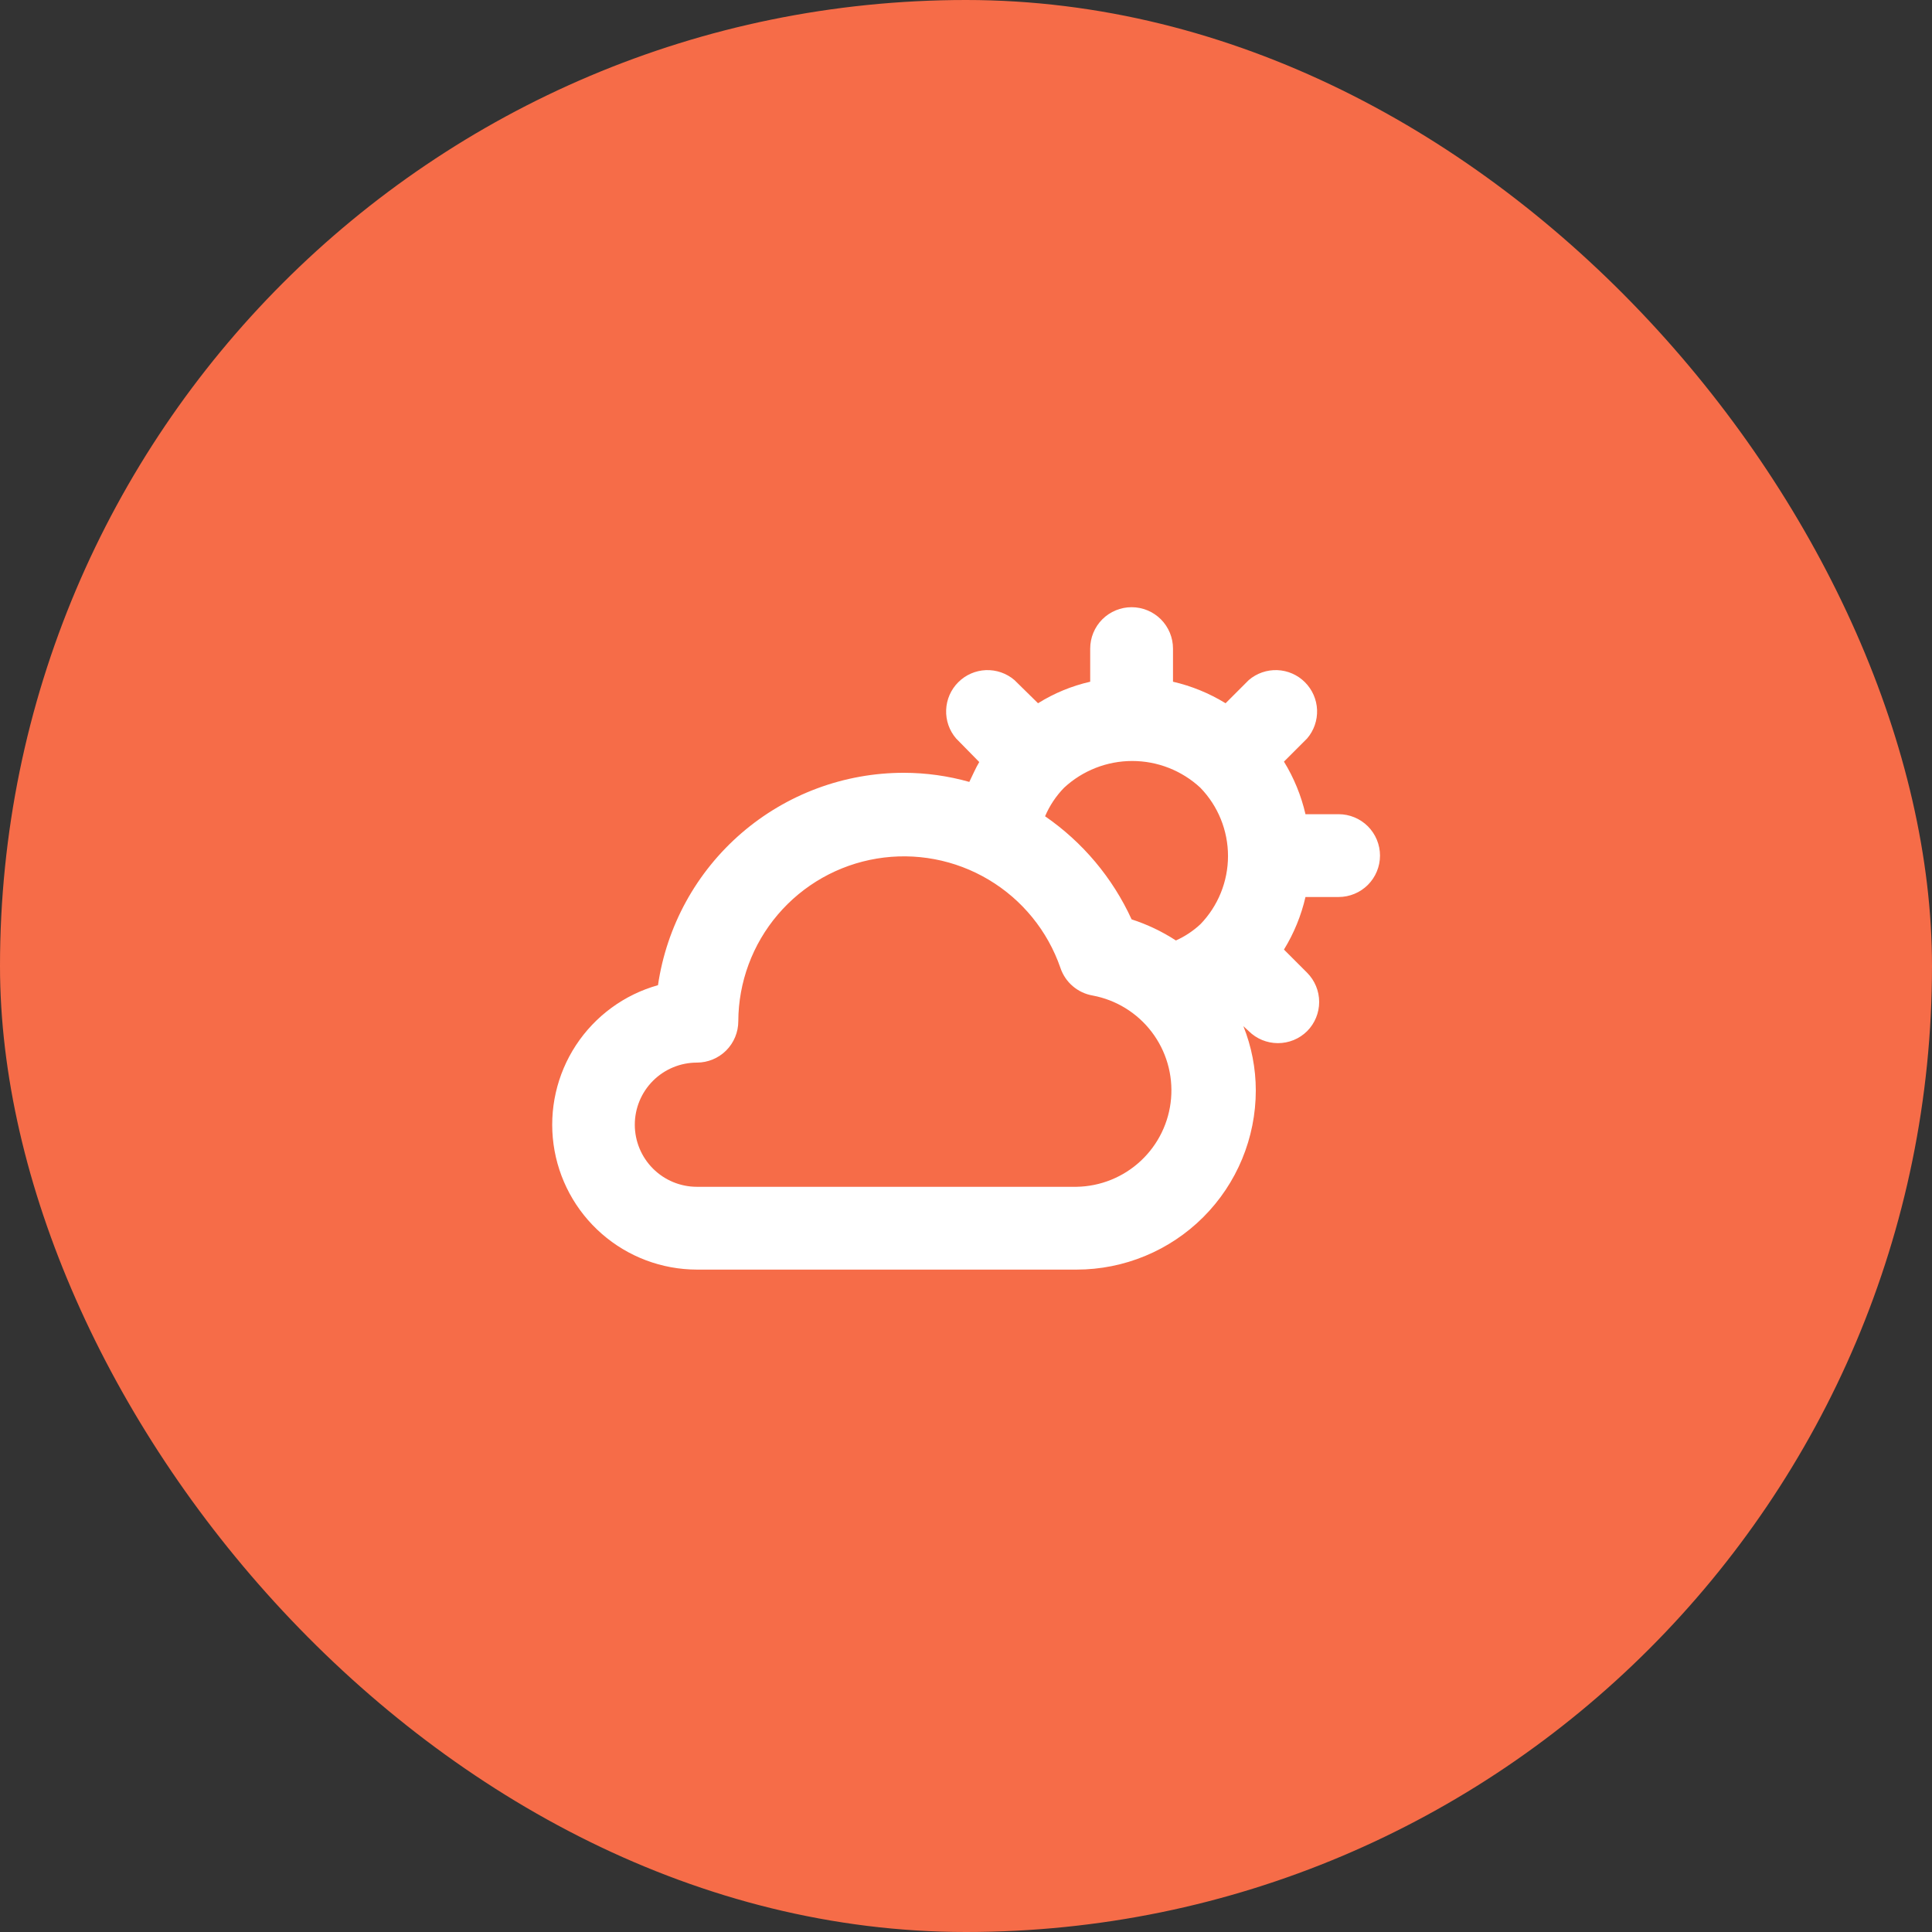
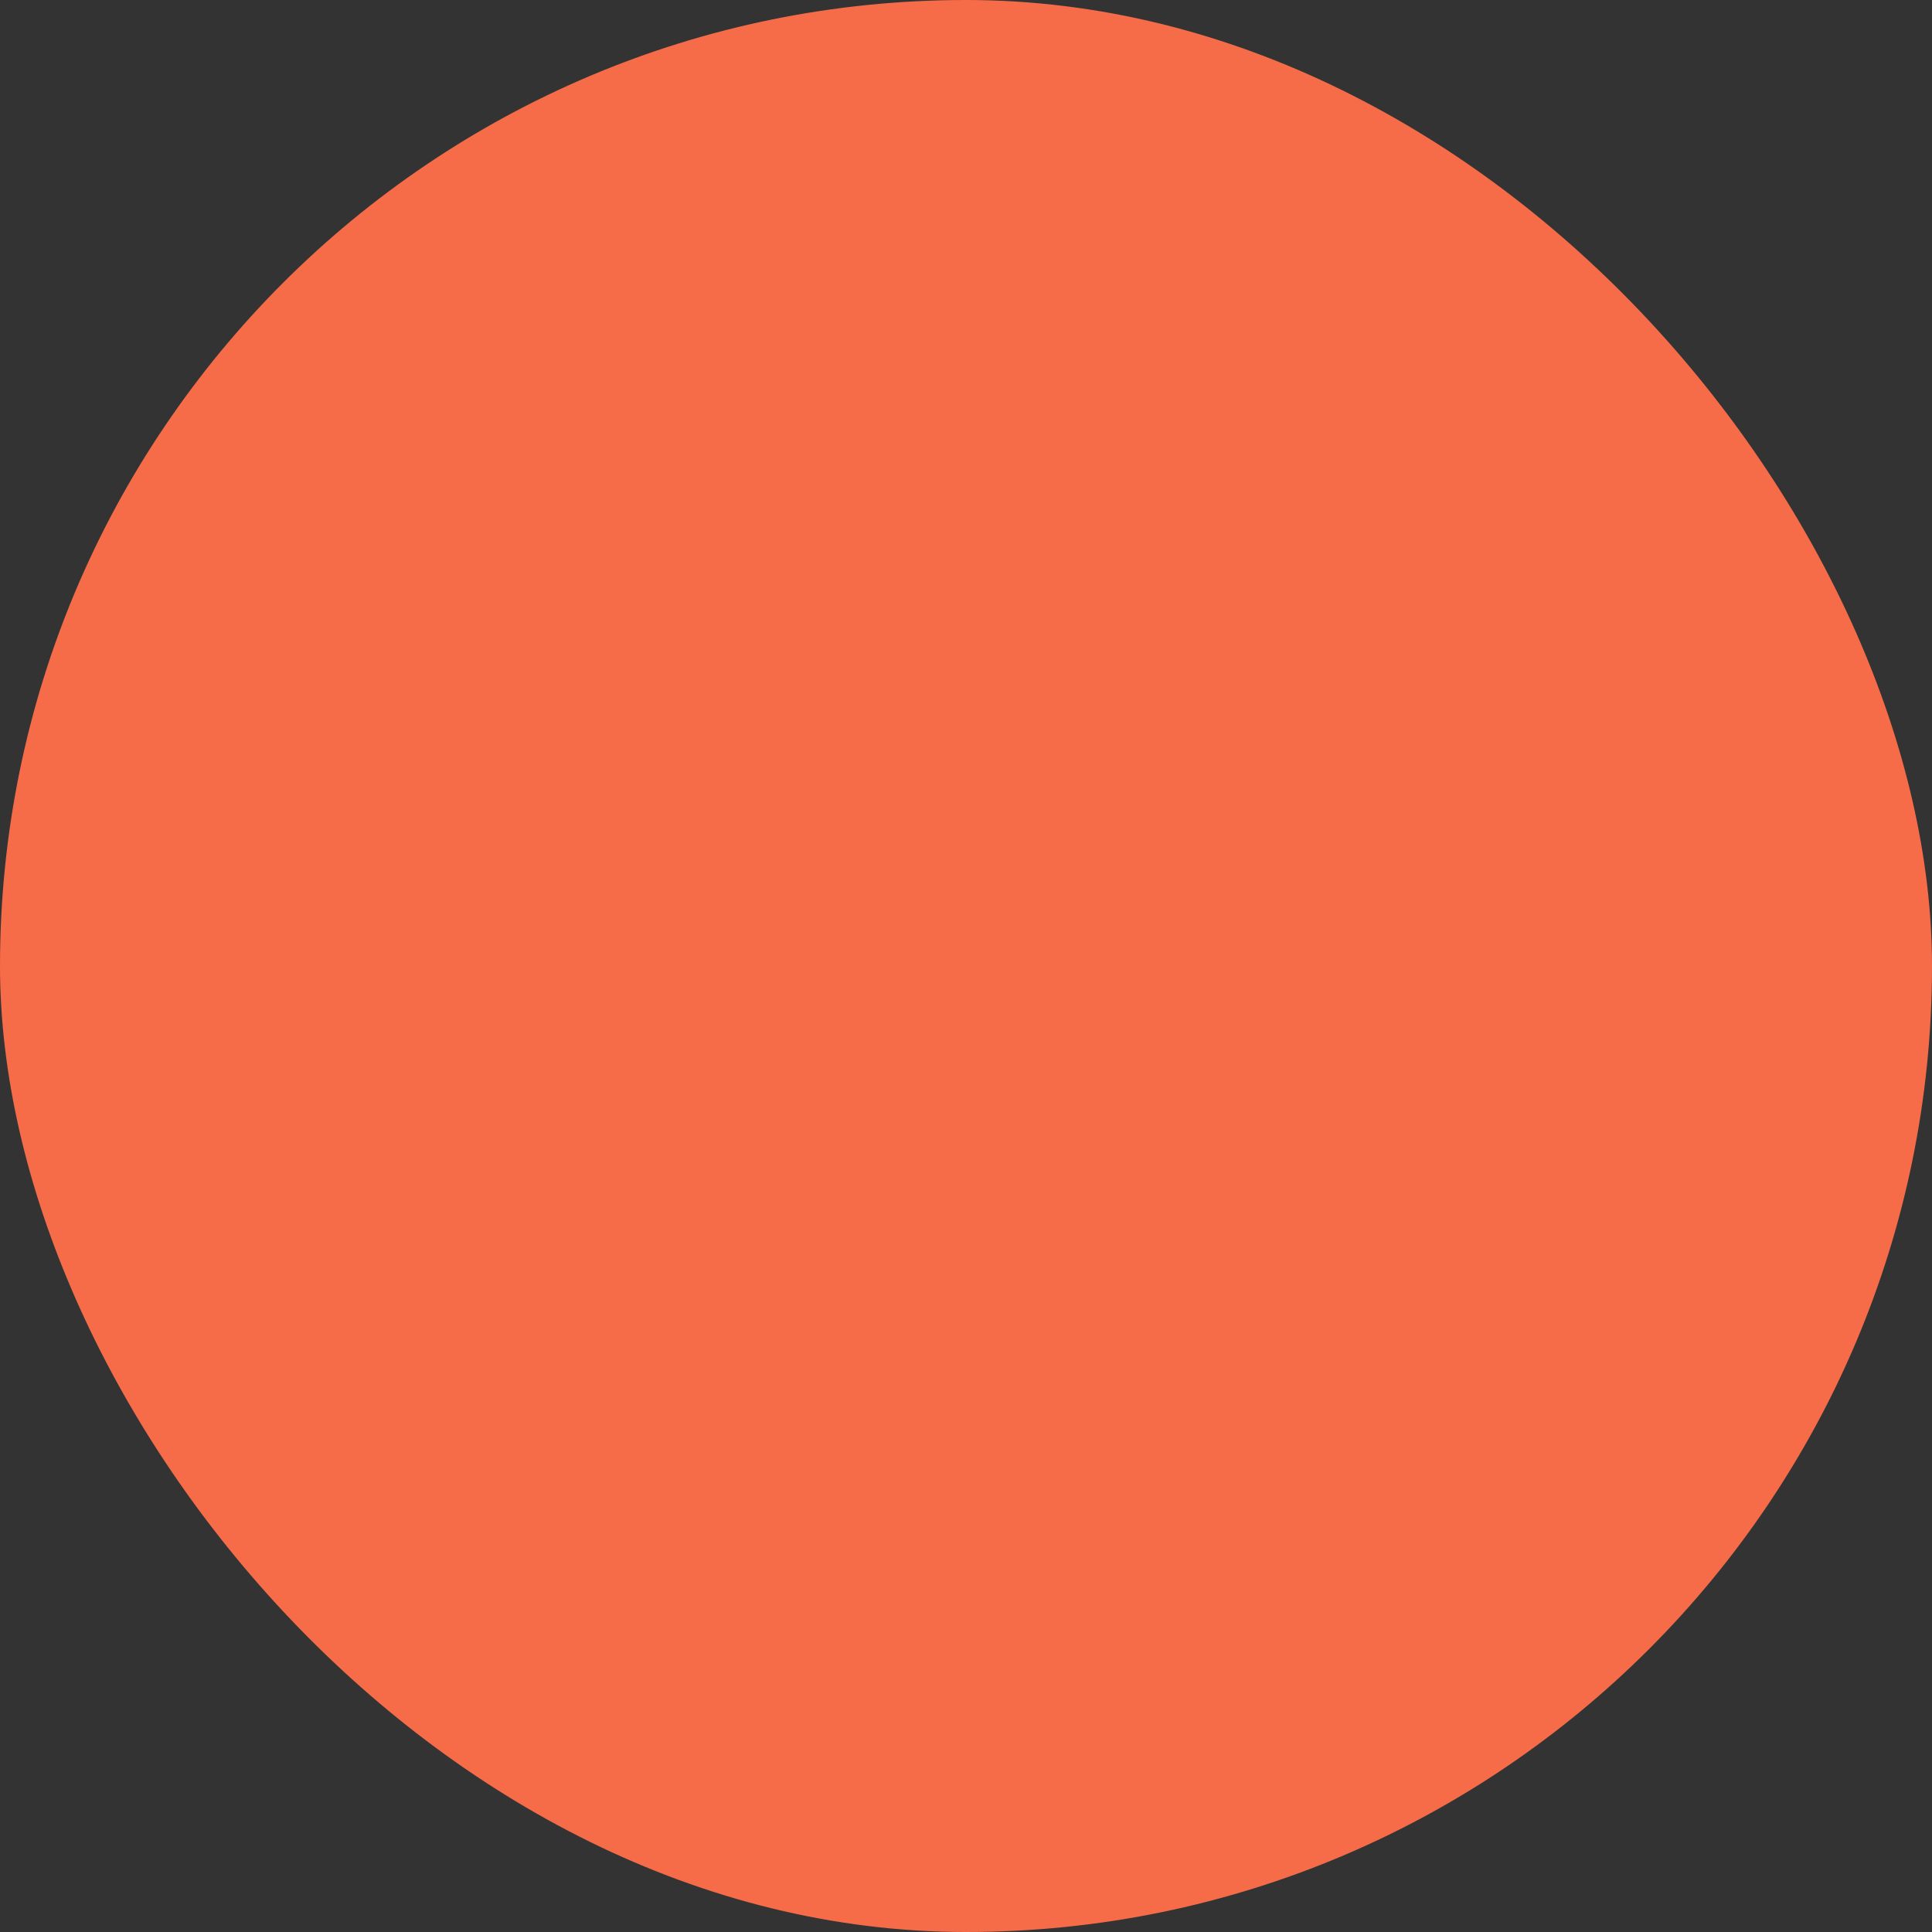
<svg xmlns="http://www.w3.org/2000/svg" width="70" height="70" viewBox="0 0 70 70" fill="none">
  <rect x="0" y="0" width="70" height="70" fill="#333333" stroke="none" />
  <rect width="70" height="70" rx="35" fill="#F66C48" />
-   <path d="M48.5 29.5H47.3C47.145 28.827 46.882 28.184 46.52 27.595L47.36 26.755C47.606 26.468 47.734 26.099 47.72 25.721C47.705 25.344 47.548 24.986 47.281 24.719C47.014 24.451 46.656 24.295 46.279 24.28C45.901 24.266 45.532 24.394 45.245 24.64L44.405 25.48C43.816 25.119 43.173 24.855 42.5 24.7V23.5C42.5 23.102 42.342 22.721 42.061 22.439C41.779 22.158 41.398 22 41 22C40.602 22 40.221 22.158 39.939 22.439C39.658 22.721 39.5 23.102 39.5 23.5V24.7C38.831 24.853 38.192 25.116 37.61 25.48L36.755 24.64C36.468 24.394 36.099 24.266 35.721 24.28C35.344 24.295 34.986 24.451 34.719 24.719C34.452 24.986 34.295 25.344 34.281 25.721C34.266 26.099 34.394 26.468 34.64 26.755L35.48 27.61C35.345 27.835 35.24 28.09 35.12 28.33C34.349 28.112 33.551 28.001 32.75 28C30.588 27.999 28.498 28.776 26.862 30.189C25.226 31.602 24.154 33.556 23.84 35.695C22.619 36.037 21.564 36.81 20.868 37.87C20.173 38.93 19.884 40.206 20.056 41.462C20.228 42.718 20.849 43.869 21.803 44.703C22.758 45.538 23.982 45.998 25.25 46H39.005C40.728 46 42.38 45.316 43.598 44.098C44.816 42.88 45.5 41.228 45.5 39.505C45.499 38.709 45.346 37.919 45.05 37.18L45.245 37.36C45.524 37.637 45.901 37.793 46.295 37.795C46.492 37.796 46.688 37.758 46.871 37.684C47.054 37.609 47.22 37.499 47.36 37.36C47.639 37.079 47.796 36.699 47.796 36.303C47.796 35.906 47.639 35.526 47.36 35.245L46.52 34.405C46.882 33.816 47.145 33.173 47.3 32.5H48.5C48.898 32.5 49.279 32.342 49.561 32.061C49.842 31.779 50 31.398 50 31C50 30.602 49.842 30.221 49.561 29.939C49.279 29.658 48.898 29.5 48.5 29.5ZM39.005 43H25.25C24.653 43 24.081 42.763 23.659 42.341C23.237 41.919 23 41.347 23 40.75C23 40.153 23.237 39.581 23.659 39.159C24.081 38.737 24.653 38.5 25.25 38.5C25.648 38.5 26.029 38.342 26.311 38.061C26.592 37.779 26.75 37.398 26.75 37C26.756 35.584 27.264 34.215 28.182 33.137C29.101 32.058 30.371 31.34 31.768 31.108C33.166 30.876 34.6 31.146 35.818 31.871C37.035 32.595 37.957 33.726 38.42 35.065C38.506 35.323 38.66 35.552 38.866 35.729C39.072 35.906 39.322 36.024 39.59 36.07C40.441 36.229 41.203 36.699 41.728 37.388C42.253 38.077 42.503 38.936 42.43 39.8C42.358 40.663 41.967 41.468 41.334 42.059C40.701 42.651 39.871 42.986 39.005 43ZM43.505 33.475C43.241 33.724 42.936 33.927 42.605 34.075C42.106 33.75 41.566 33.493 41 33.31C40.311 31.805 39.228 30.515 37.865 29.575C38.029 29.19 38.263 28.839 38.555 28.54C39.226 27.918 40.108 27.572 41.023 27.572C41.938 27.572 42.819 27.918 43.49 28.54V28.54C44.133 29.203 44.493 30.091 44.493 31.015C44.493 31.939 44.133 32.827 43.49 33.49L43.505 33.475Z" fill="white" />
</svg>